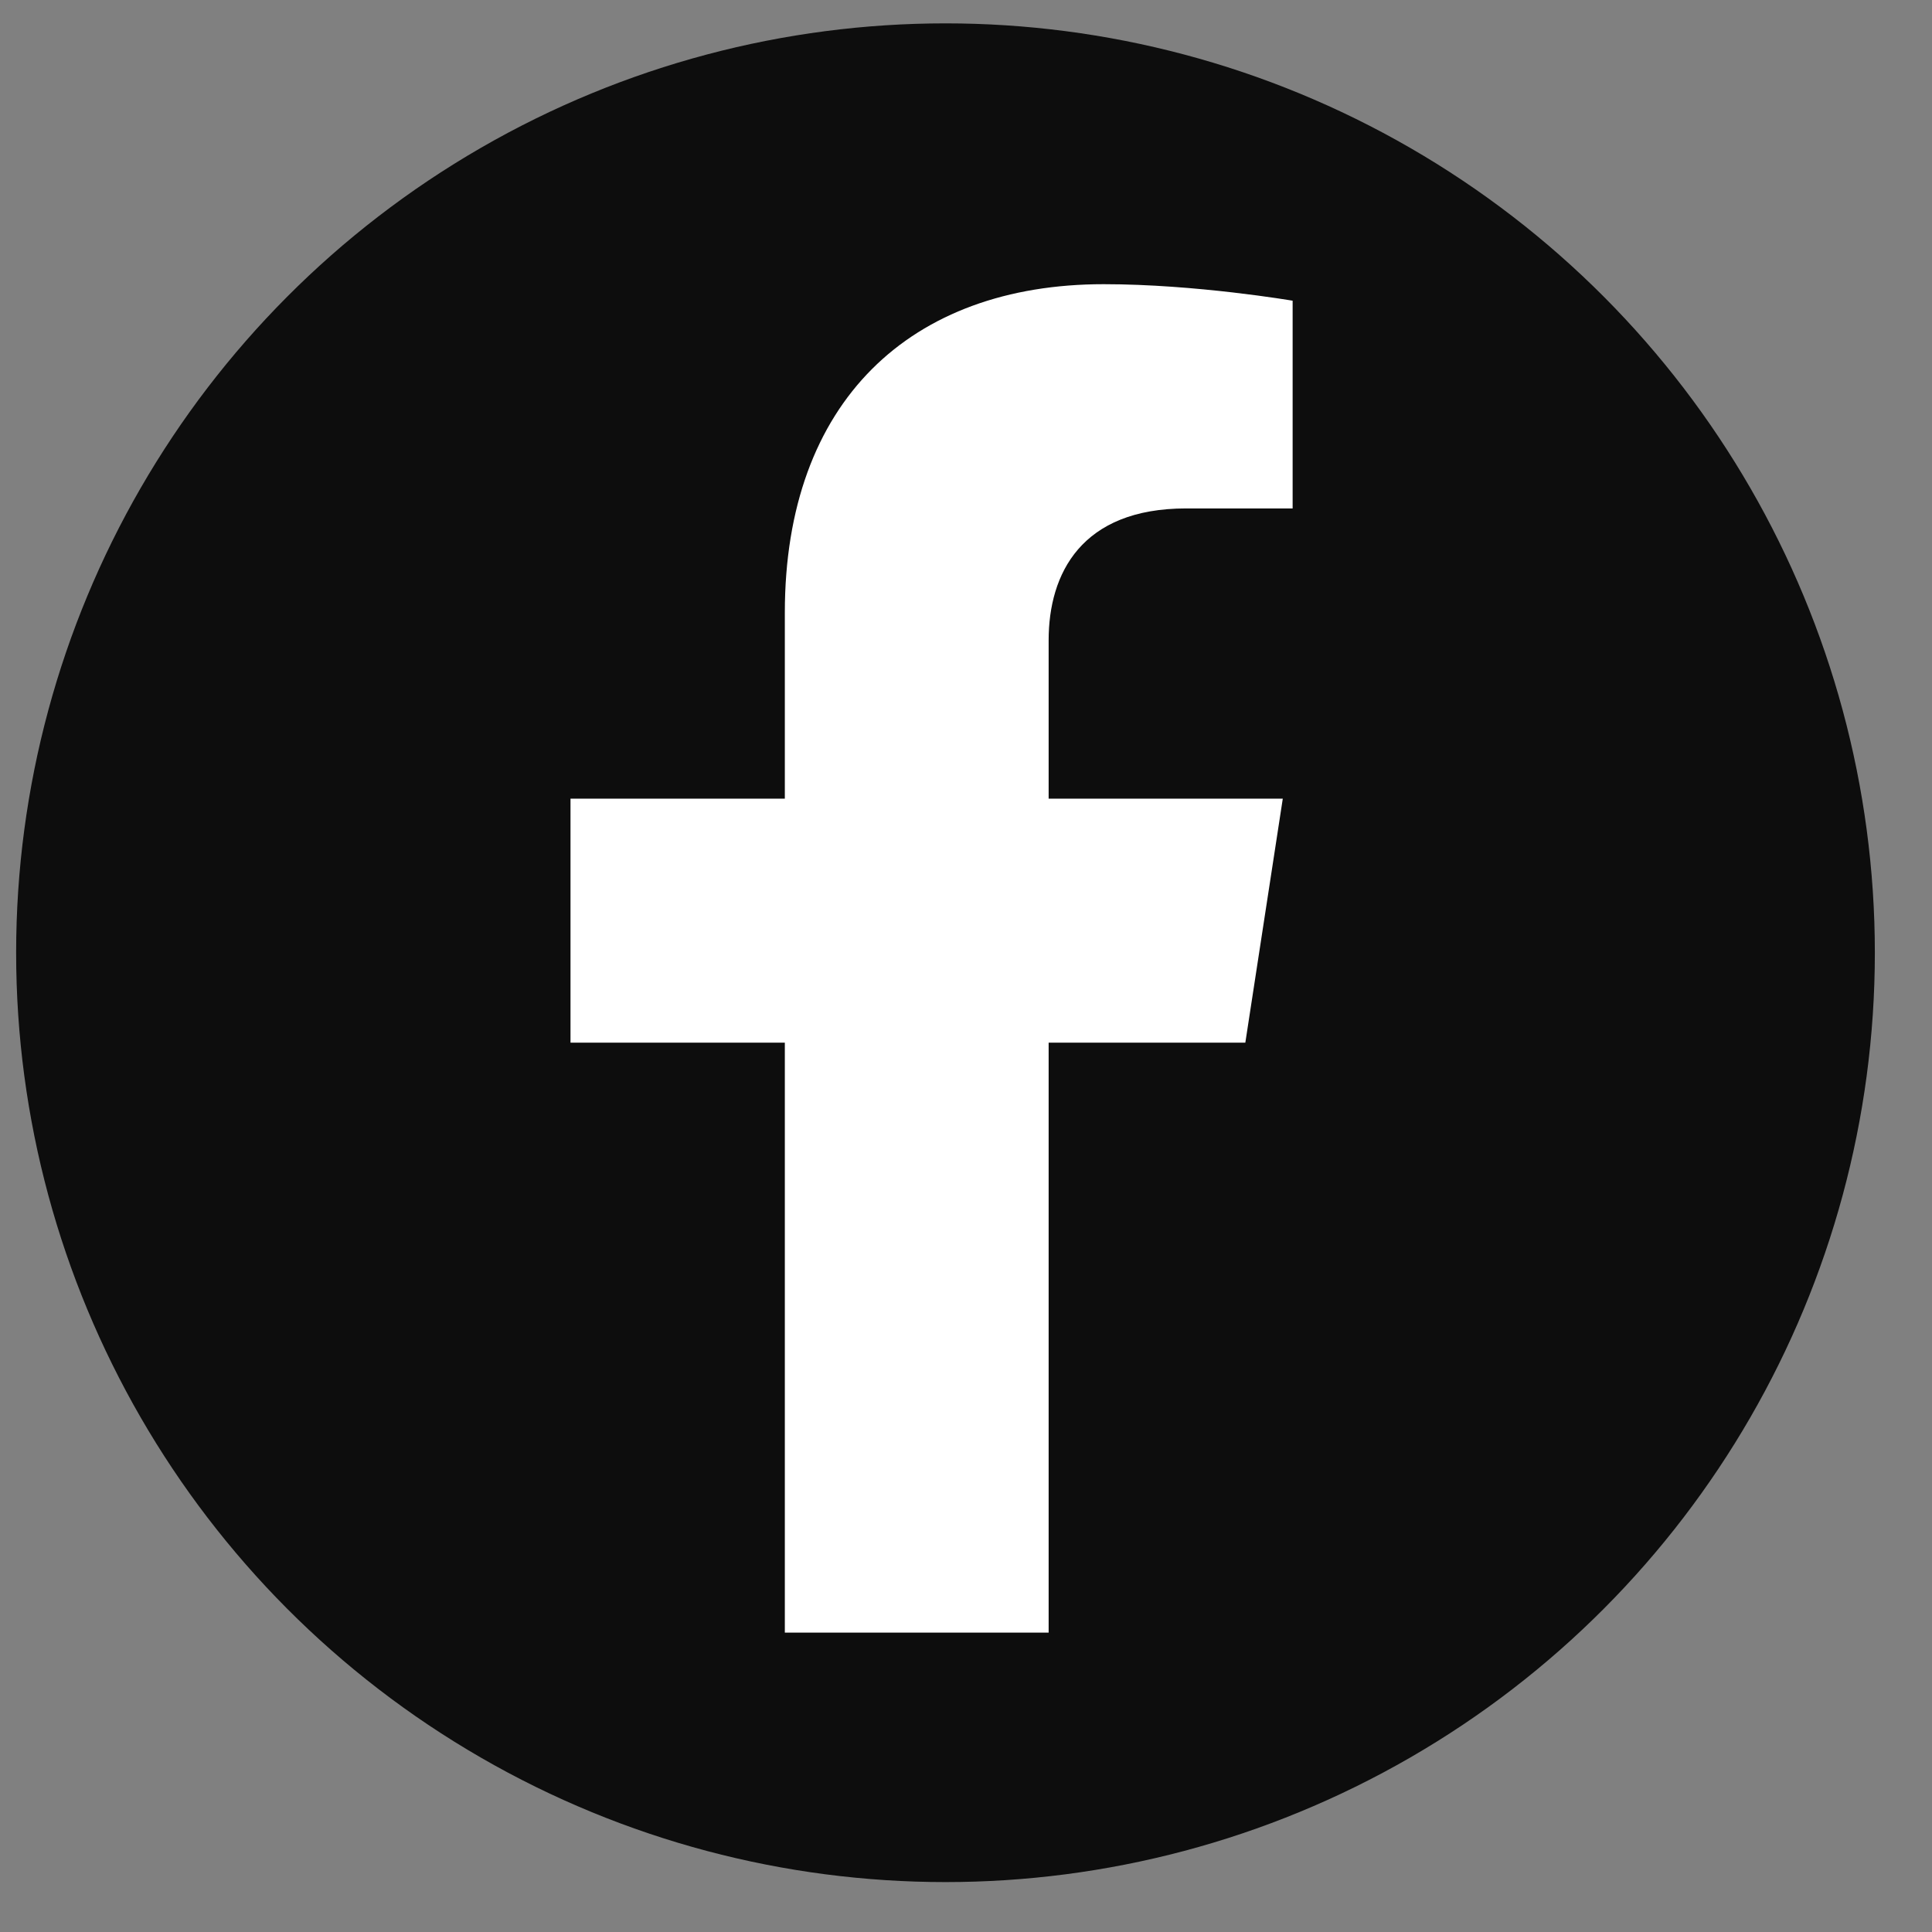
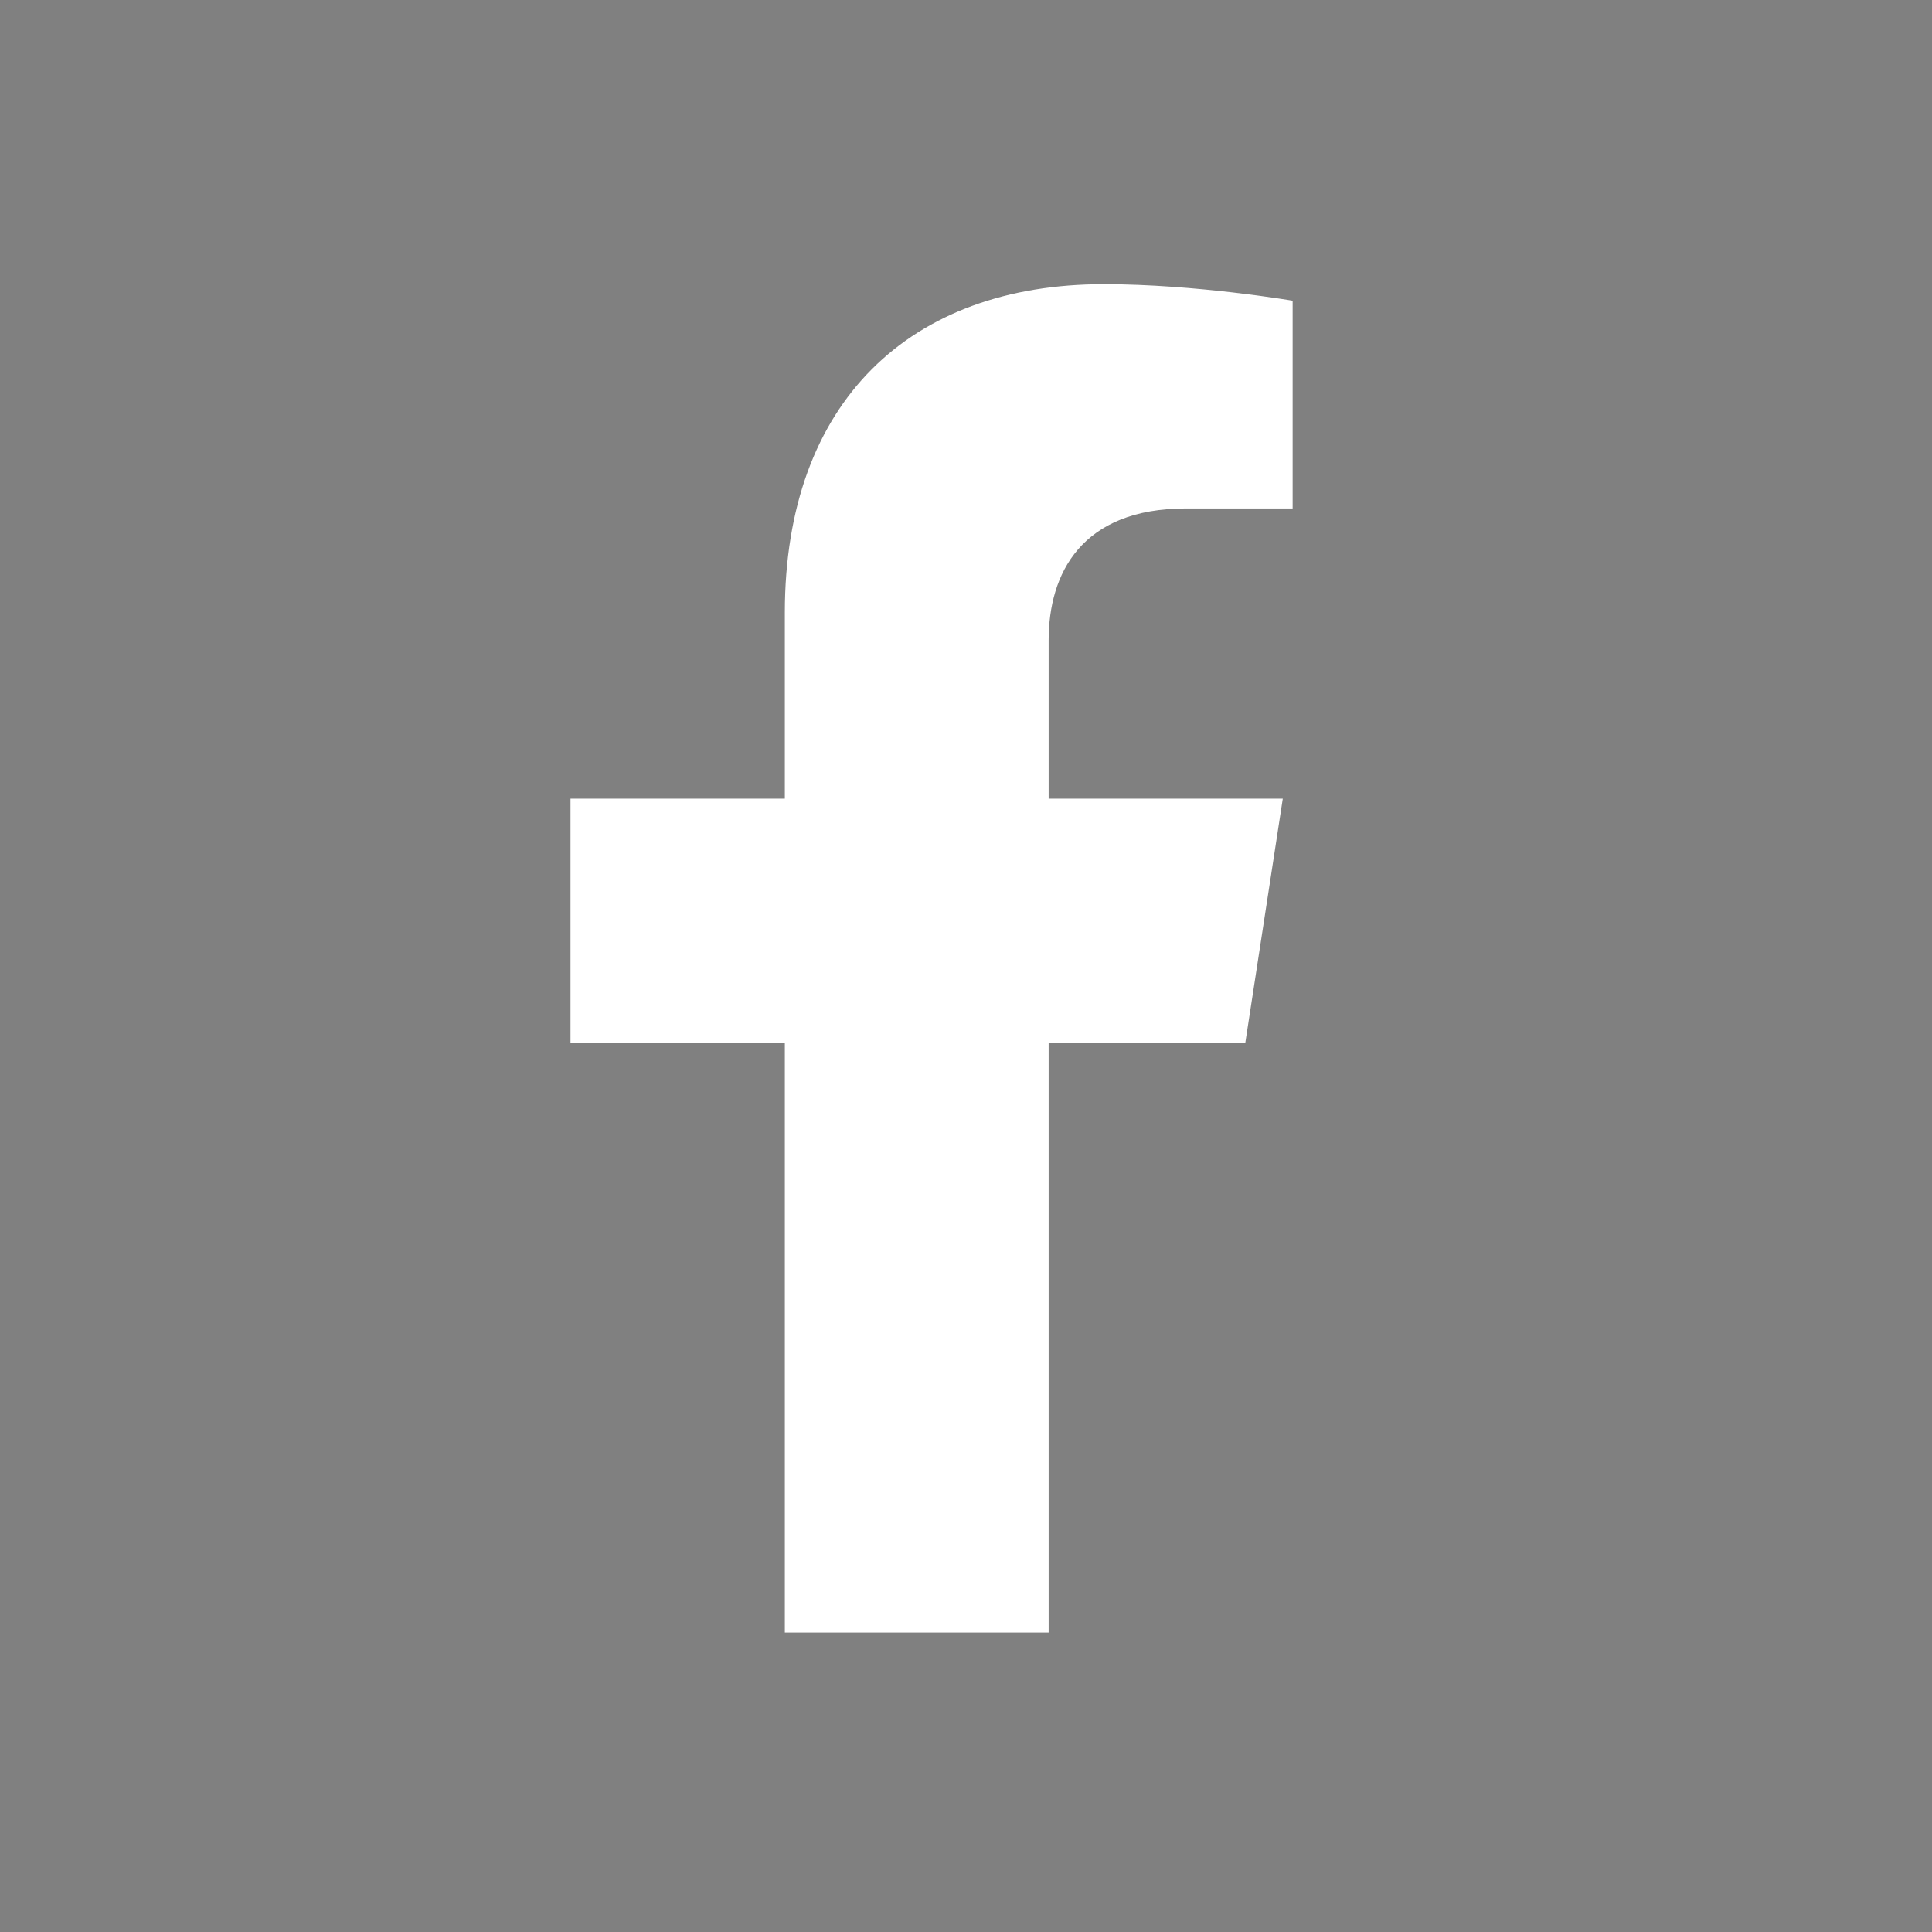
<svg xmlns="http://www.w3.org/2000/svg" width="31" height="31" viewBox="0 0 31 31" fill="none">
  <rect x="0" y="0" width="31" height="31" fill="#808080" stroke="none" />
-   <ellipse cx="15.171" cy="15.287" rx="14.912" ry="14.912" fill="black" fill-opacity="0.9" />
  <path d="M19.982 16.73L20.583 12.815H16.826V10.274C16.826 9.203 17.351 8.158 19.033 8.158H20.741V4.825C20.741 4.825 19.191 4.56 17.709 4.56C14.615 4.56 12.593 6.436 12.593 9.831V12.815H9.154V16.73H12.593V26.196H16.826V16.73H19.982Z" fill="white" />
</svg>